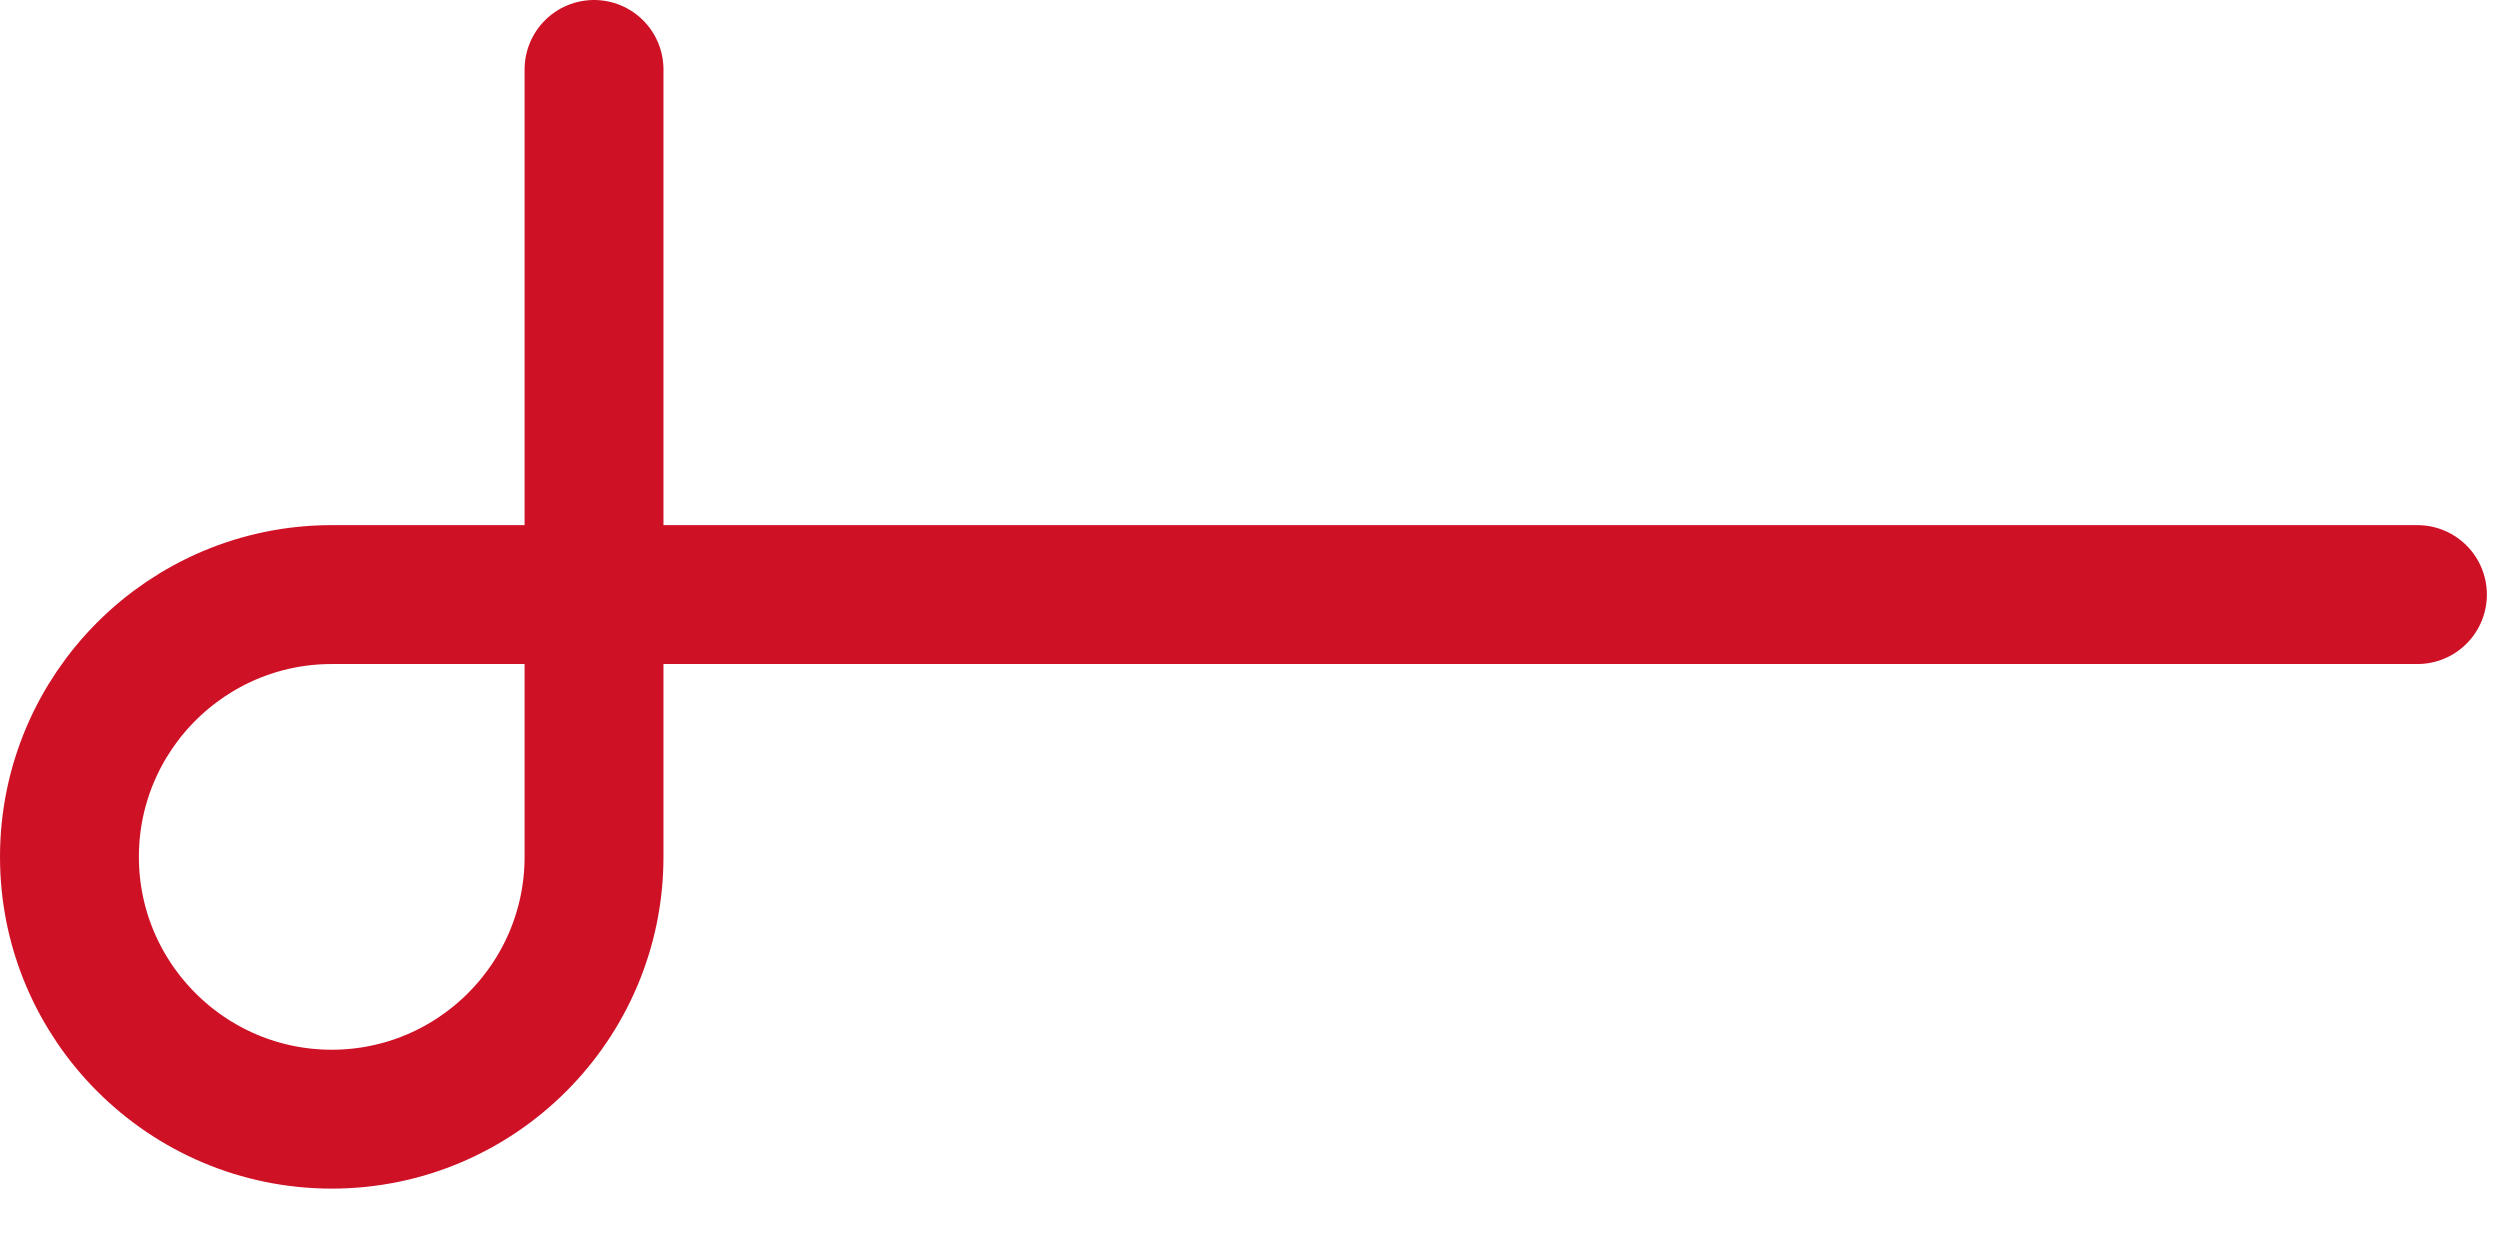
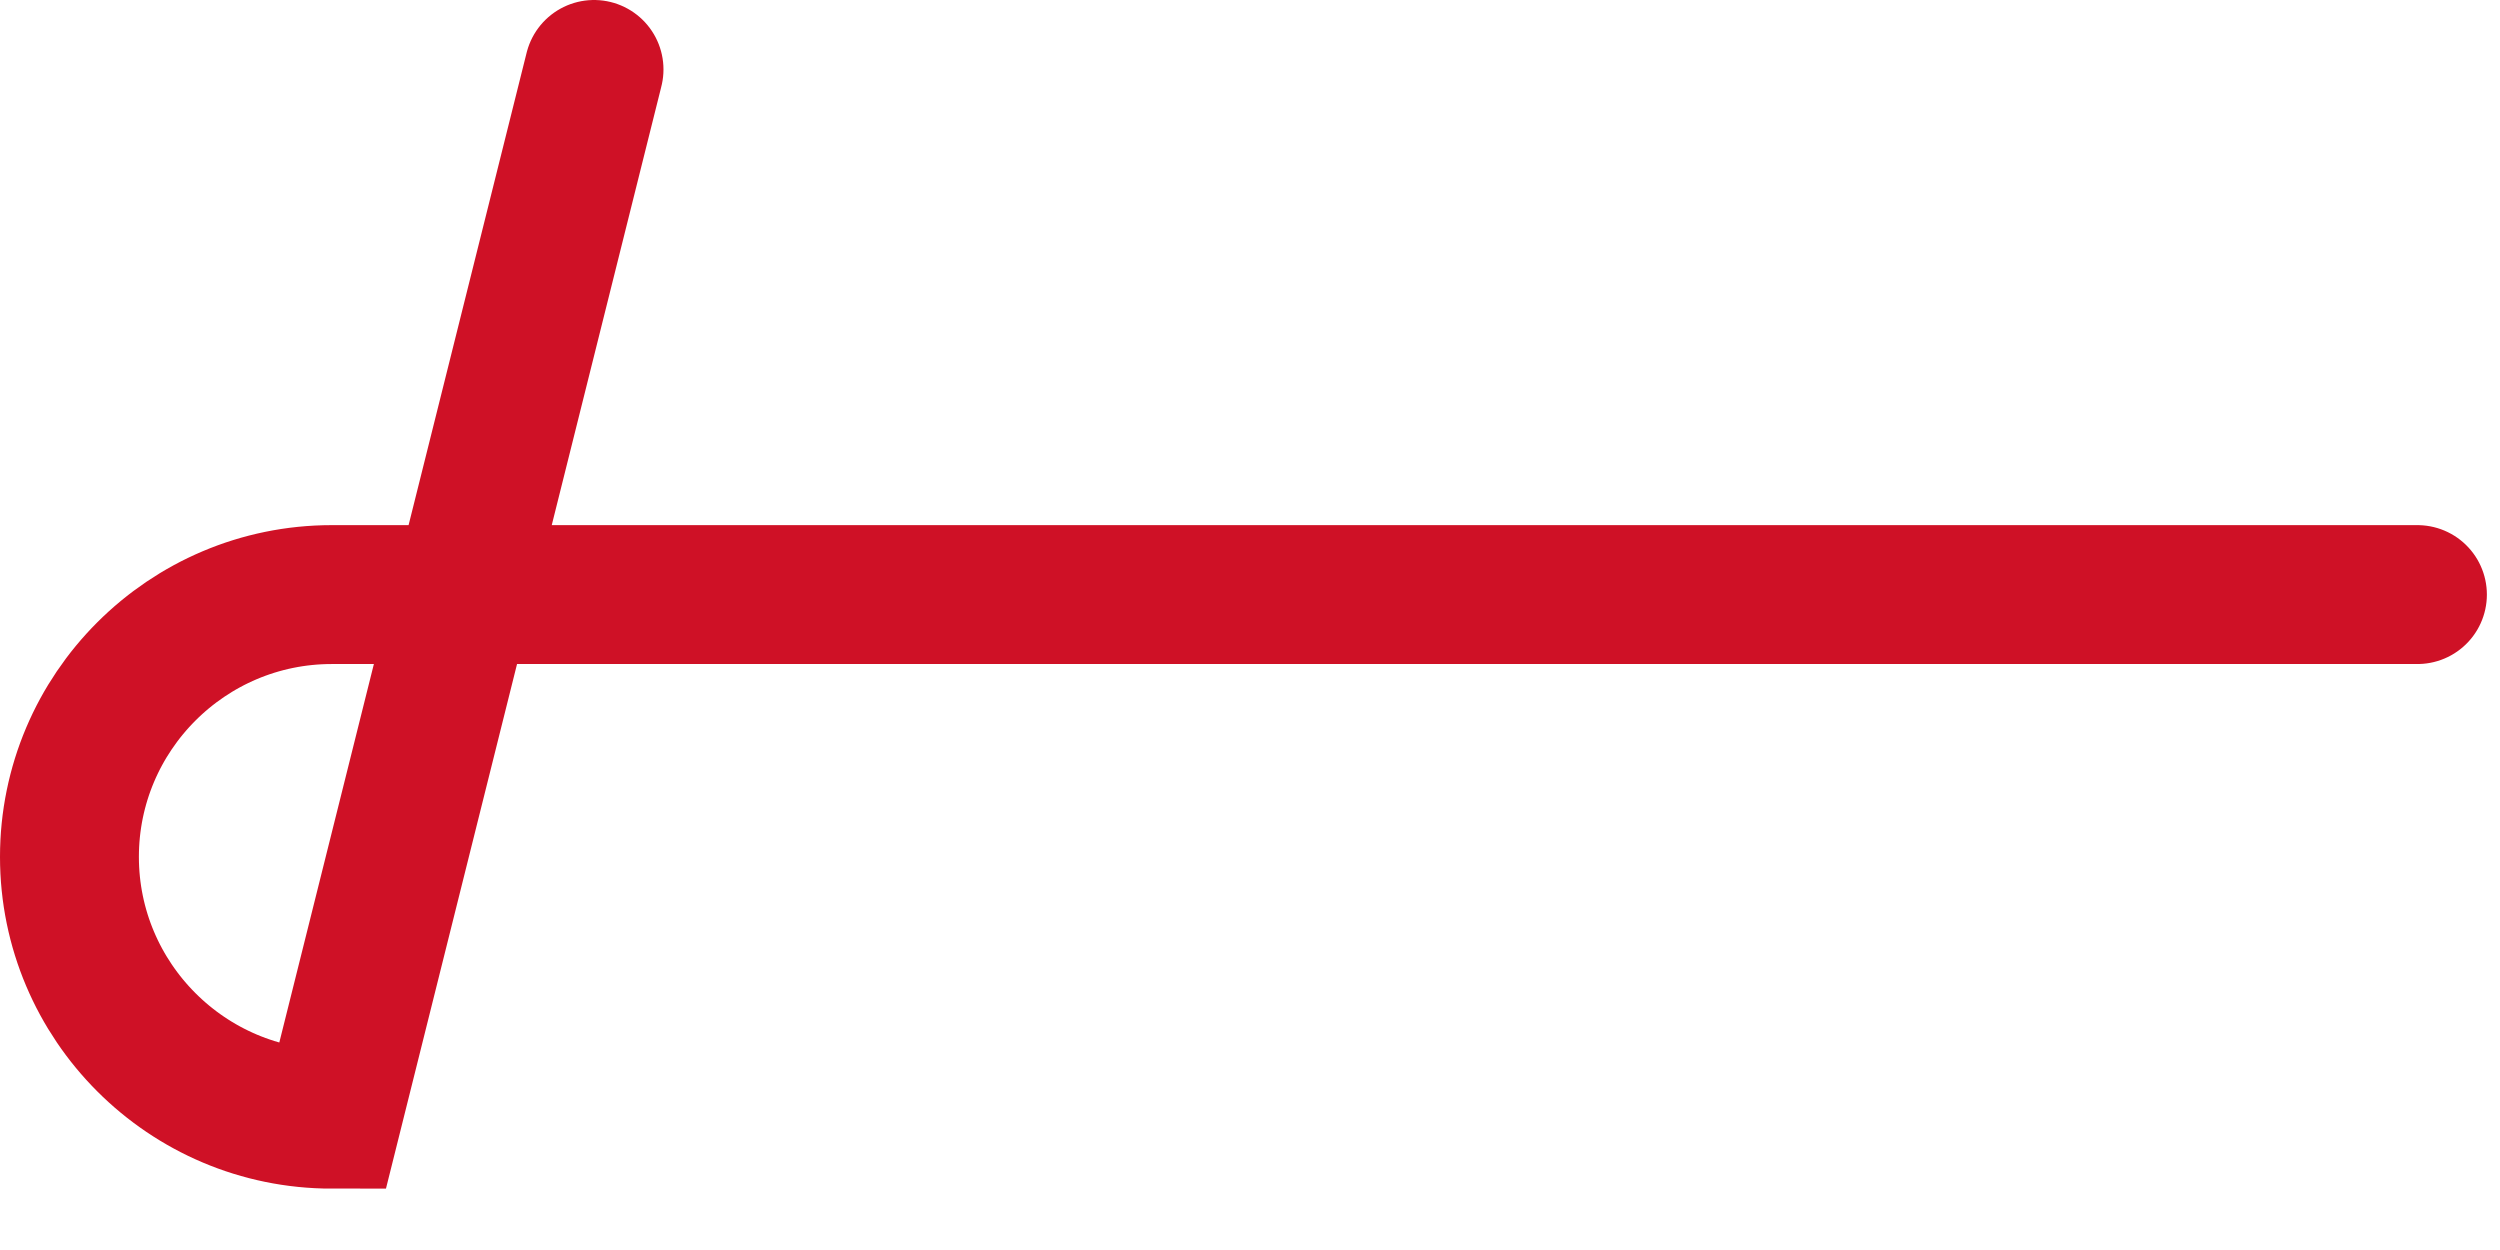
<svg xmlns="http://www.w3.org/2000/svg" width="36px" height="18px" viewBox="0 0 36 18" version="1.1">
  <title>Page 1</title>
  <desc>Created with Sketch.</desc>
  <defs />
  <g id="Page-1" stroke="none" stroke-width="1" fill="none" fill-rule="evenodd" stroke-linecap="round">
-     <path d="M34.811,8.562 L4.777,8.562 C2.694,8.562 1,10.256 1,12.339 C1,14.421 2.694,16.116 4.777,16.116 C6.86,16.116 8.554,14.421 8.554,12.339 L8.554,1" stroke="#CF1126" stroke-width="2" />
+     <path d="M34.811,8.562 L4.777,8.562 C2.694,8.562 1,10.256 1,12.339 C1,14.421 2.694,16.116 4.777,16.116 L8.554,1" stroke="#CF1126" stroke-width="2" />
  </g>
</svg>